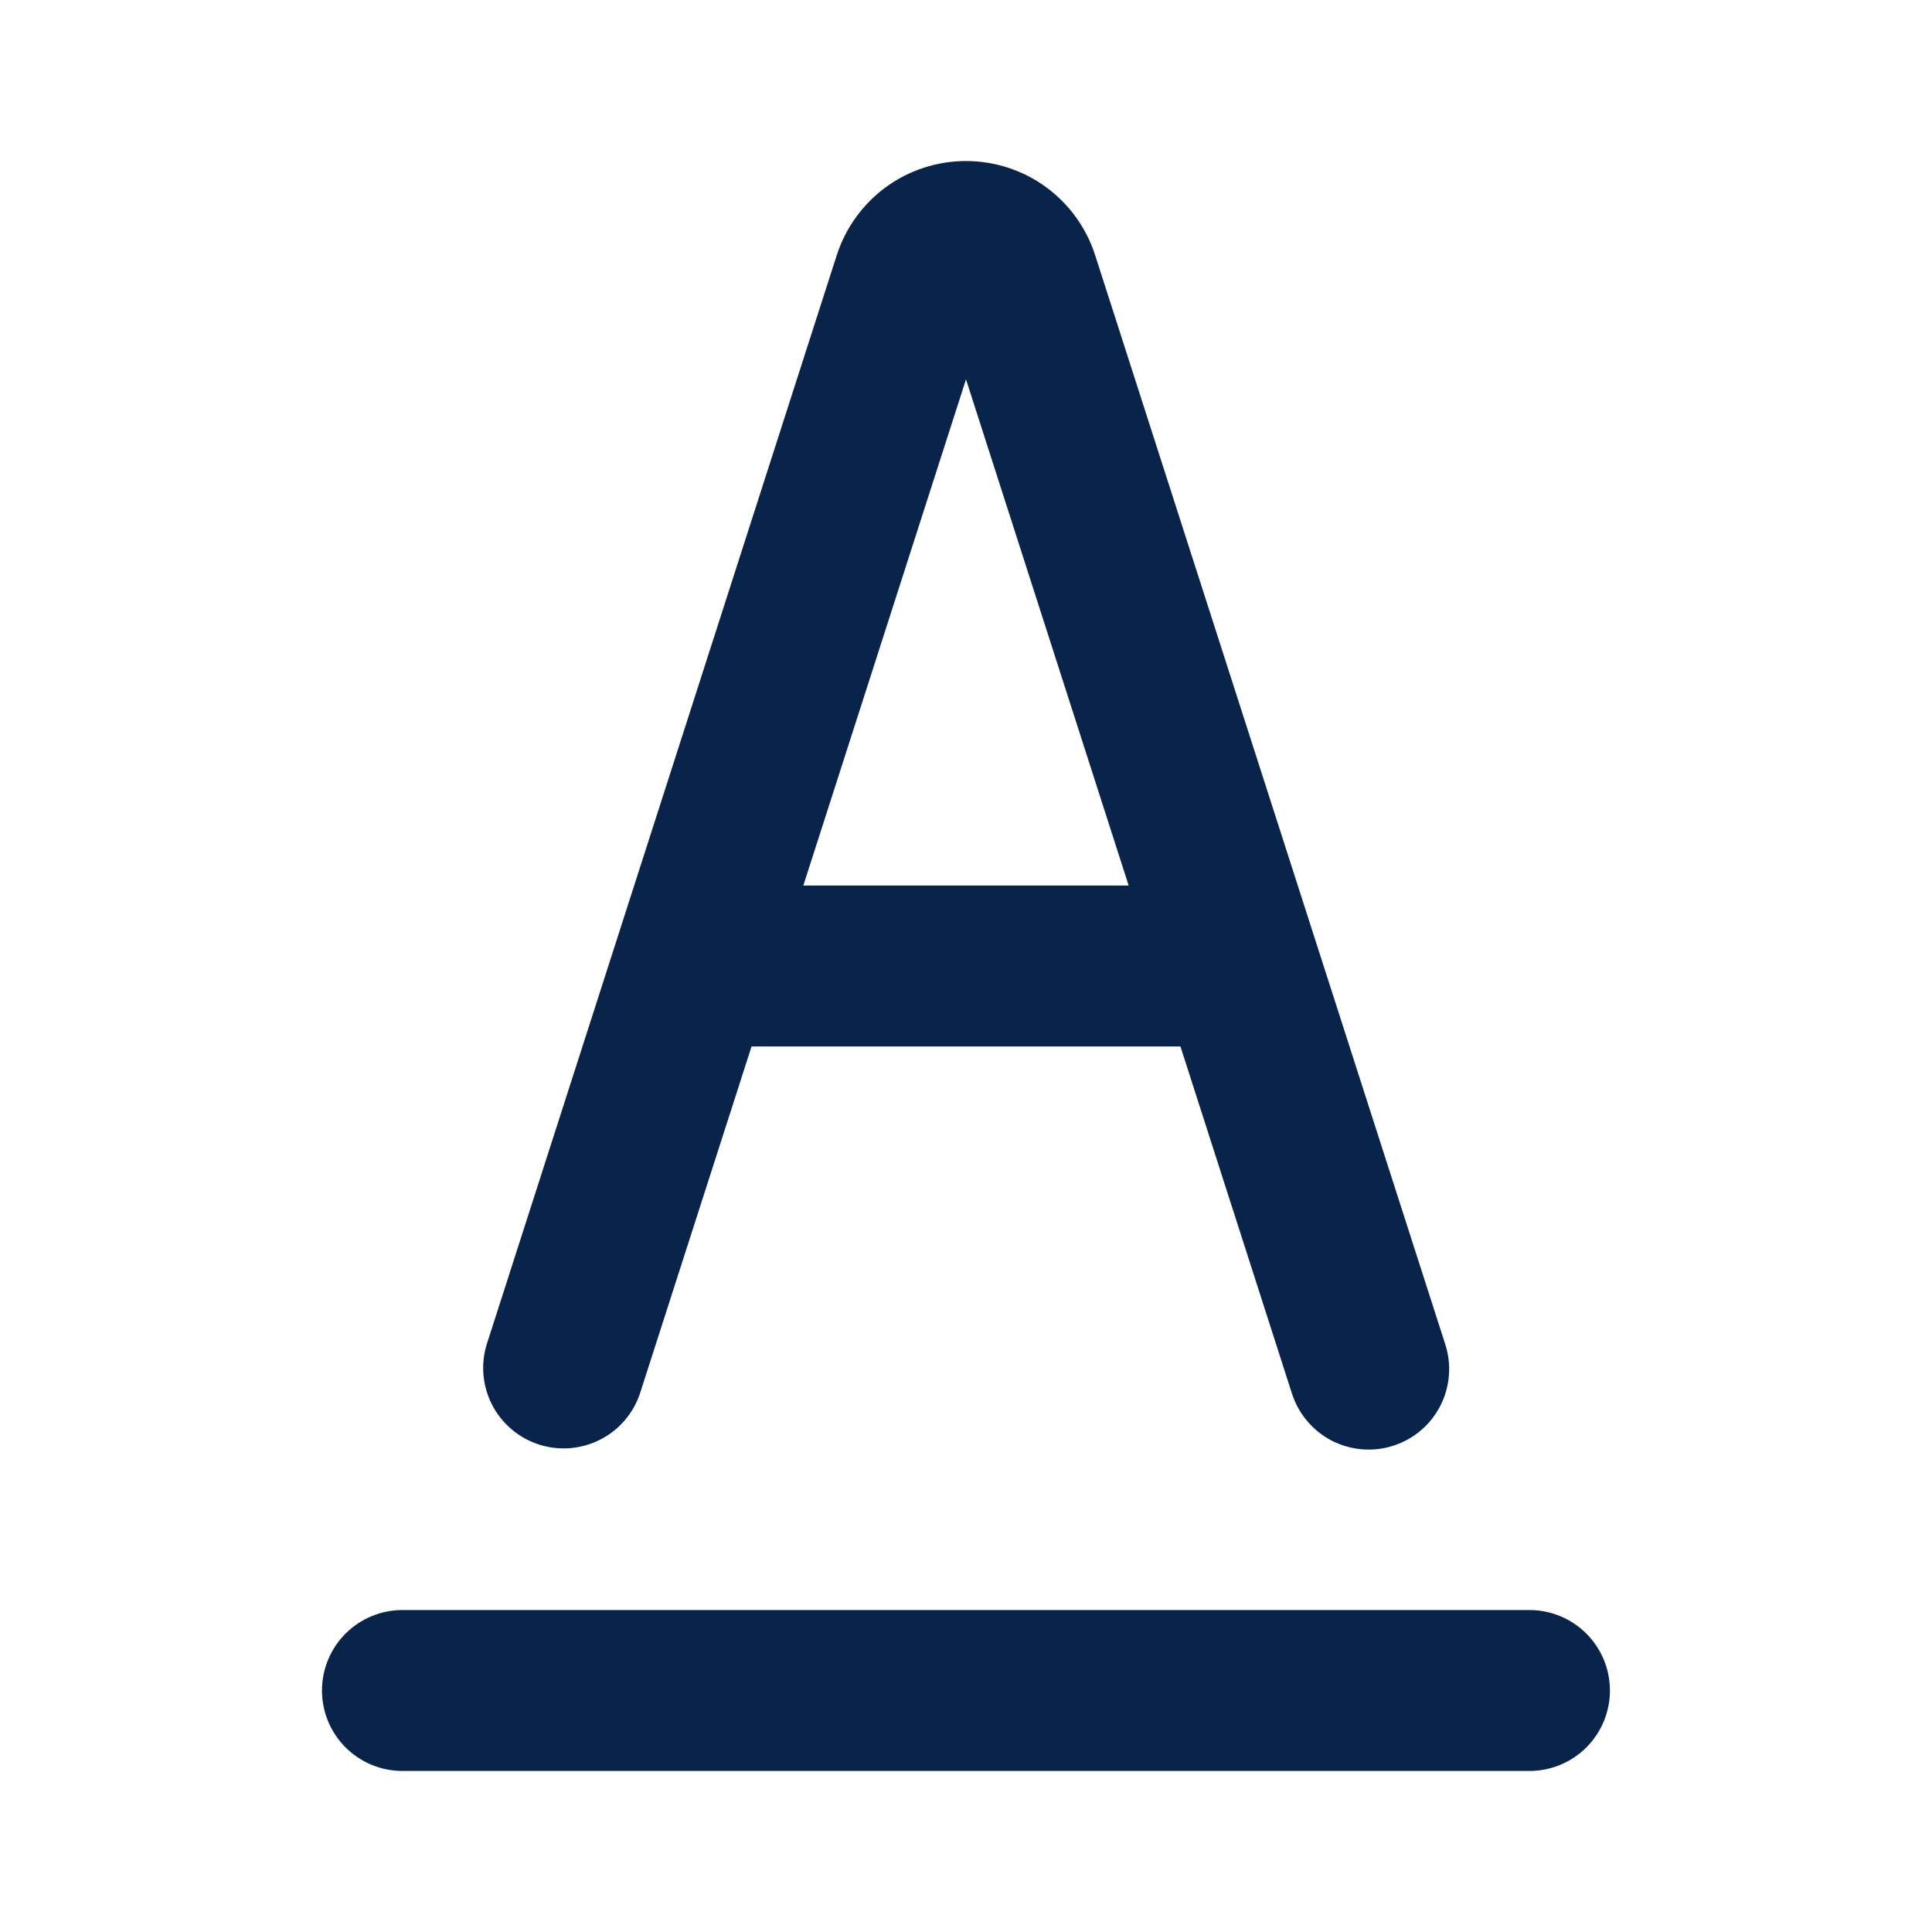
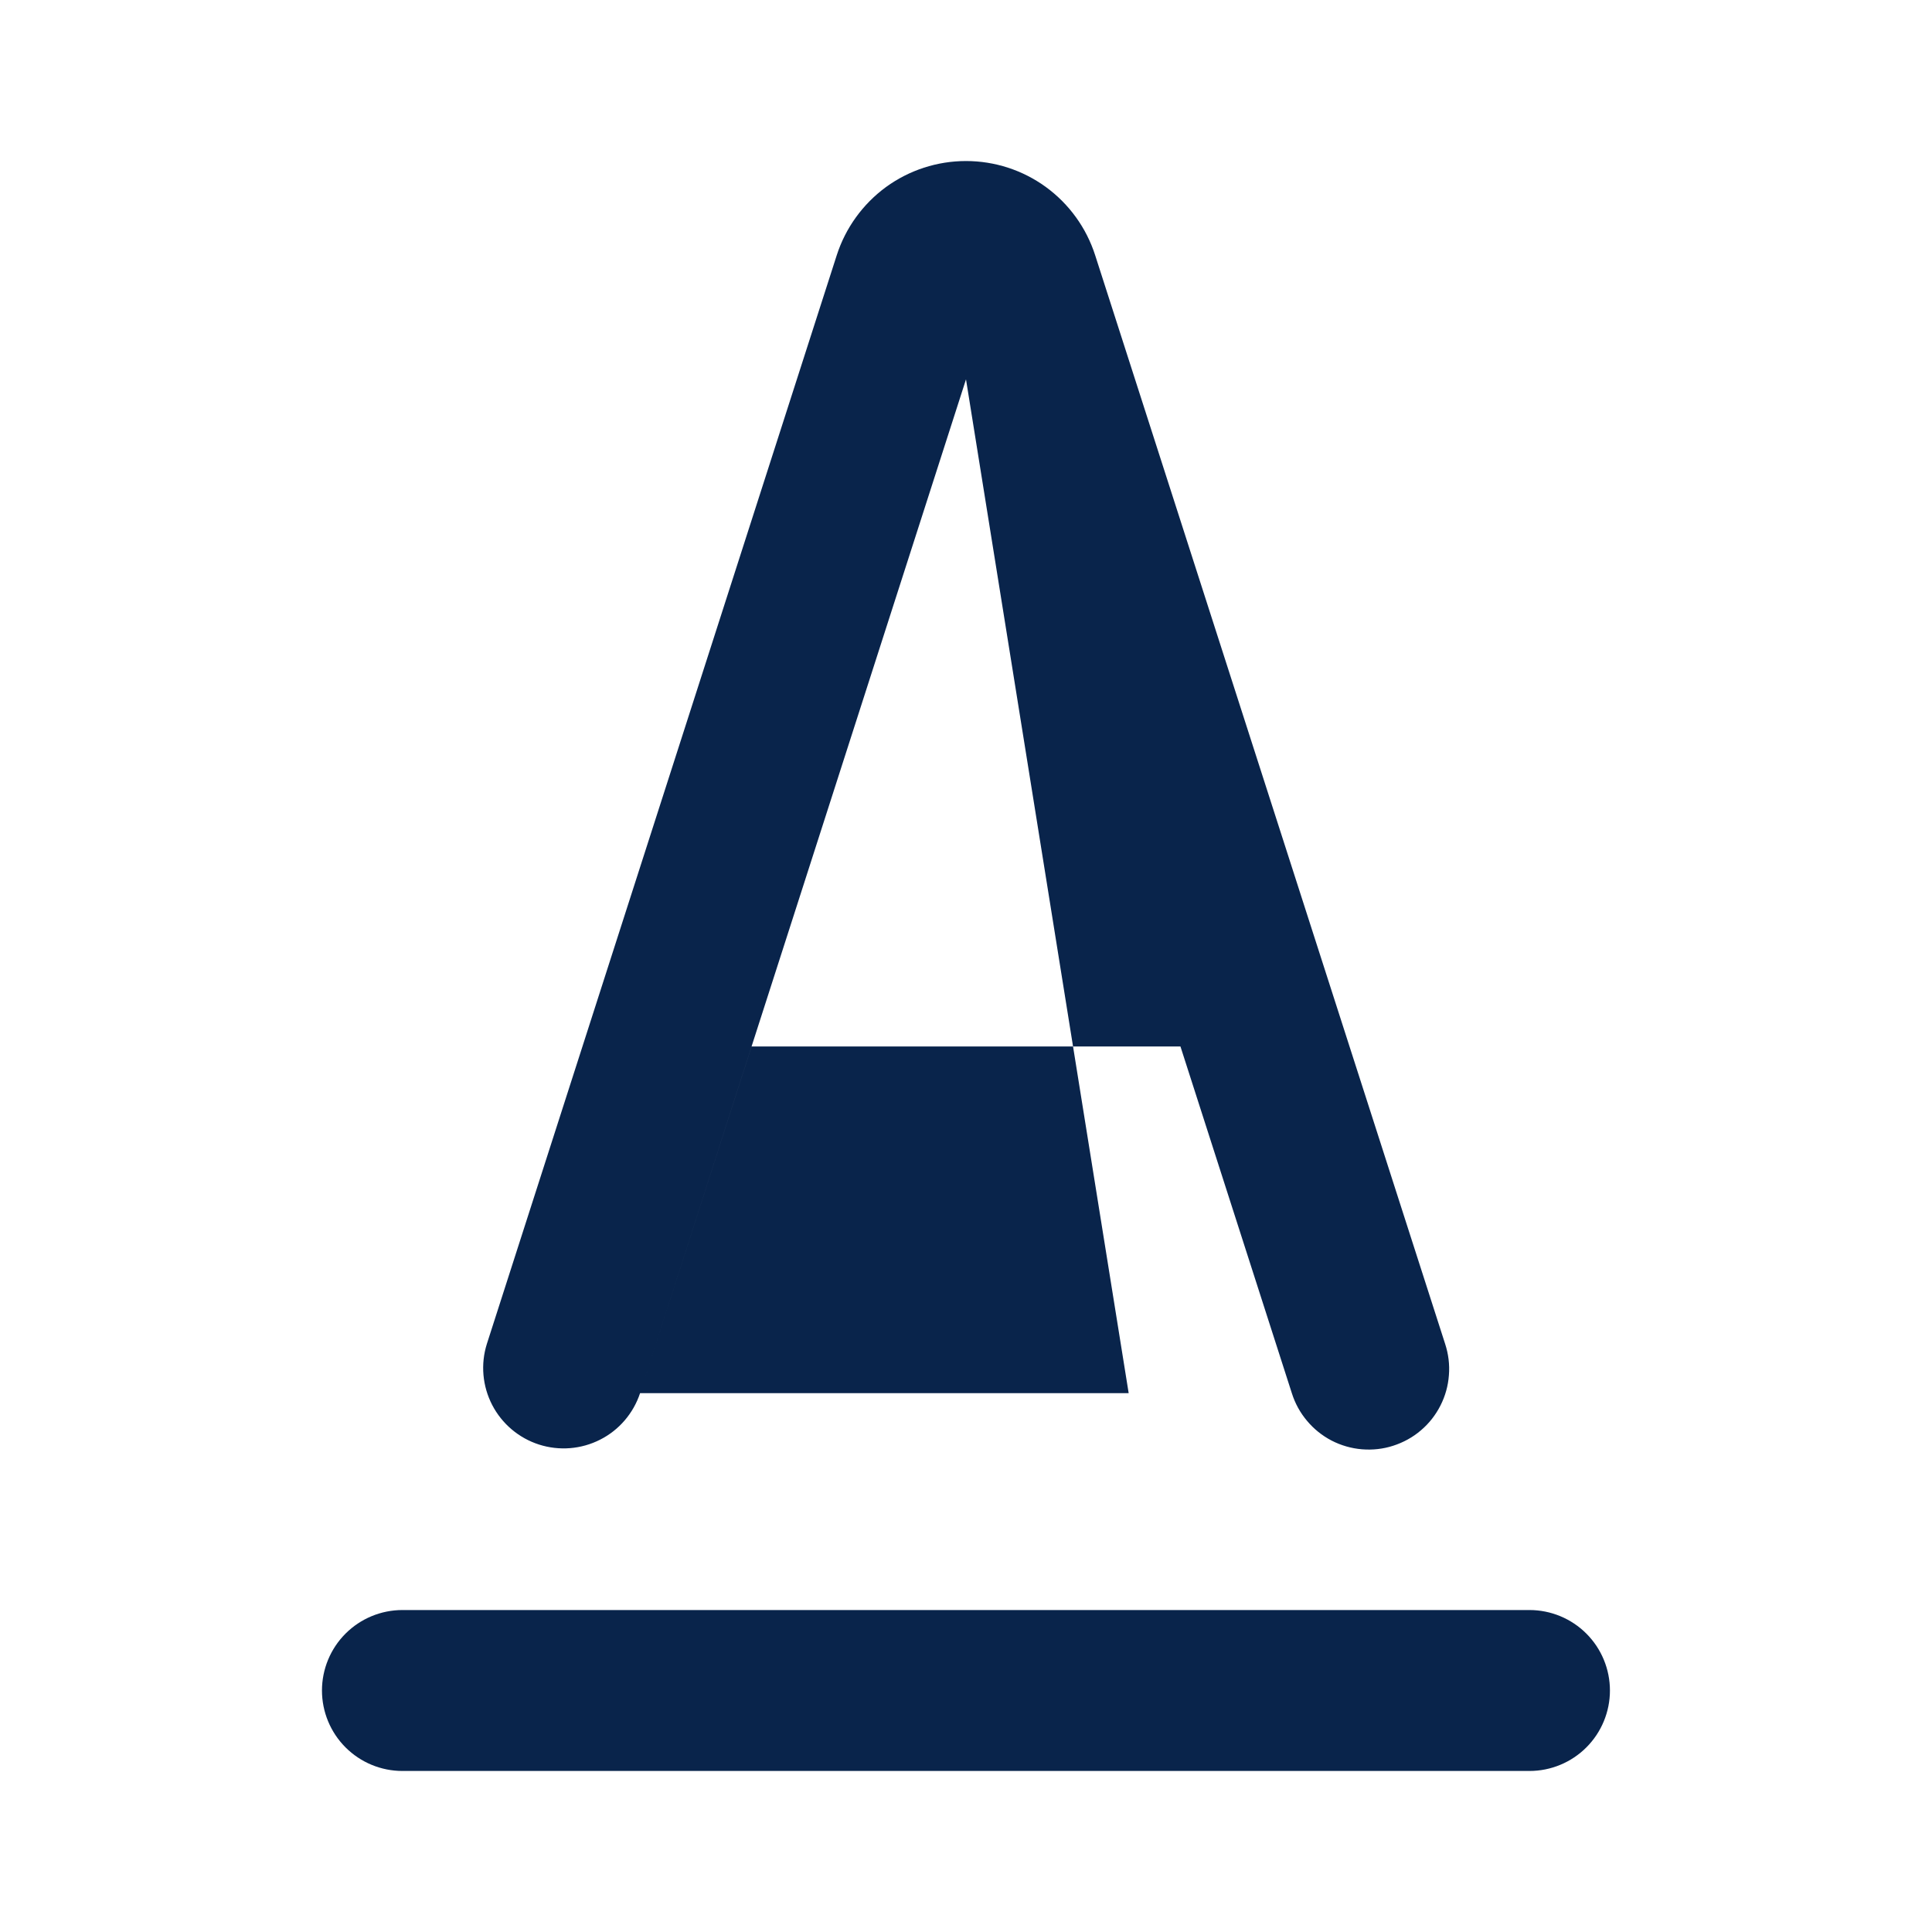
<svg xmlns="http://www.w3.org/2000/svg" width="20" height="20" viewBox="0 0 20 20" fill="none">
-   <path fill-rule="evenodd" clip-rule="evenodd" d="M6.626 14.422C6.557 14.63 6.409 14.804 6.213 14.903C6.017 15.003 5.789 15.021 5.58 14.954C5.371 14.887 5.196 14.739 5.095 14.544C4.994 14.349 4.974 14.121 5.04 13.912L8.662 2.642C8.753 2.359 8.932 2.112 9.172 1.936C9.413 1.761 9.702 1.667 10 1.667C10.297 1.667 10.587 1.761 10.827 1.936C11.068 2.112 11.246 2.359 11.337 2.642L14.96 13.912C14.994 14.016 15.008 14.126 14.999 14.236C14.991 14.346 14.961 14.453 14.911 14.551C14.861 14.649 14.793 14.736 14.709 14.807C14.625 14.879 14.528 14.932 14.423 14.966C14.319 15 14.208 15.012 14.099 15.003C13.989 14.994 13.882 14.963 13.785 14.913C13.687 14.862 13.601 14.793 13.53 14.708C13.459 14.624 13.406 14.527 13.373 14.422L12.22 10.833H7.78L6.626 14.422ZM8.316 9.167H11.684L10 3.927L8.316 9.167ZM3.333 17.5C3.333 17.279 3.421 17.067 3.577 16.911C3.733 16.755 3.945 16.667 4.166 16.667H15.833C16.054 16.667 16.266 16.755 16.422 16.911C16.578 17.067 16.666 17.279 16.666 17.5C16.666 17.721 16.578 17.933 16.422 18.089C16.266 18.245 16.054 18.333 15.833 18.333H4.166C3.945 18.333 3.733 18.245 3.577 18.089C3.421 17.933 3.333 17.721 3.333 17.5Z" fill="#09244B" />
+   <path fill-rule="evenodd" clip-rule="evenodd" d="M6.626 14.422C6.557 14.63 6.409 14.804 6.213 14.903C6.017 15.003 5.789 15.021 5.58 14.954C5.371 14.887 5.196 14.739 5.095 14.544C4.994 14.349 4.974 14.121 5.04 13.912L8.662 2.642C8.753 2.359 8.932 2.112 9.172 1.936C9.413 1.761 9.702 1.667 10 1.667C10.297 1.667 10.587 1.761 10.827 1.936C11.068 2.112 11.246 2.359 11.337 2.642L14.96 13.912C14.994 14.016 15.008 14.126 14.999 14.236C14.991 14.346 14.961 14.453 14.911 14.551C14.861 14.649 14.793 14.736 14.709 14.807C14.625 14.879 14.528 14.932 14.423 14.966C14.319 15 14.208 15.012 14.099 15.003C13.989 14.994 13.882 14.963 13.785 14.913C13.687 14.862 13.601 14.793 13.53 14.708C13.459 14.624 13.406 14.527 13.373 14.422L12.22 10.833H7.78L6.626 14.422ZH11.684L10 3.927L8.316 9.167ZM3.333 17.5C3.333 17.279 3.421 17.067 3.577 16.911C3.733 16.755 3.945 16.667 4.166 16.667H15.833C16.054 16.667 16.266 16.755 16.422 16.911C16.578 17.067 16.666 17.279 16.666 17.5C16.666 17.721 16.578 17.933 16.422 18.089C16.266 18.245 16.054 18.333 15.833 18.333H4.166C3.945 18.333 3.733 18.245 3.577 18.089C3.421 17.933 3.333 17.721 3.333 17.5Z" fill="#09244B" />
</svg>